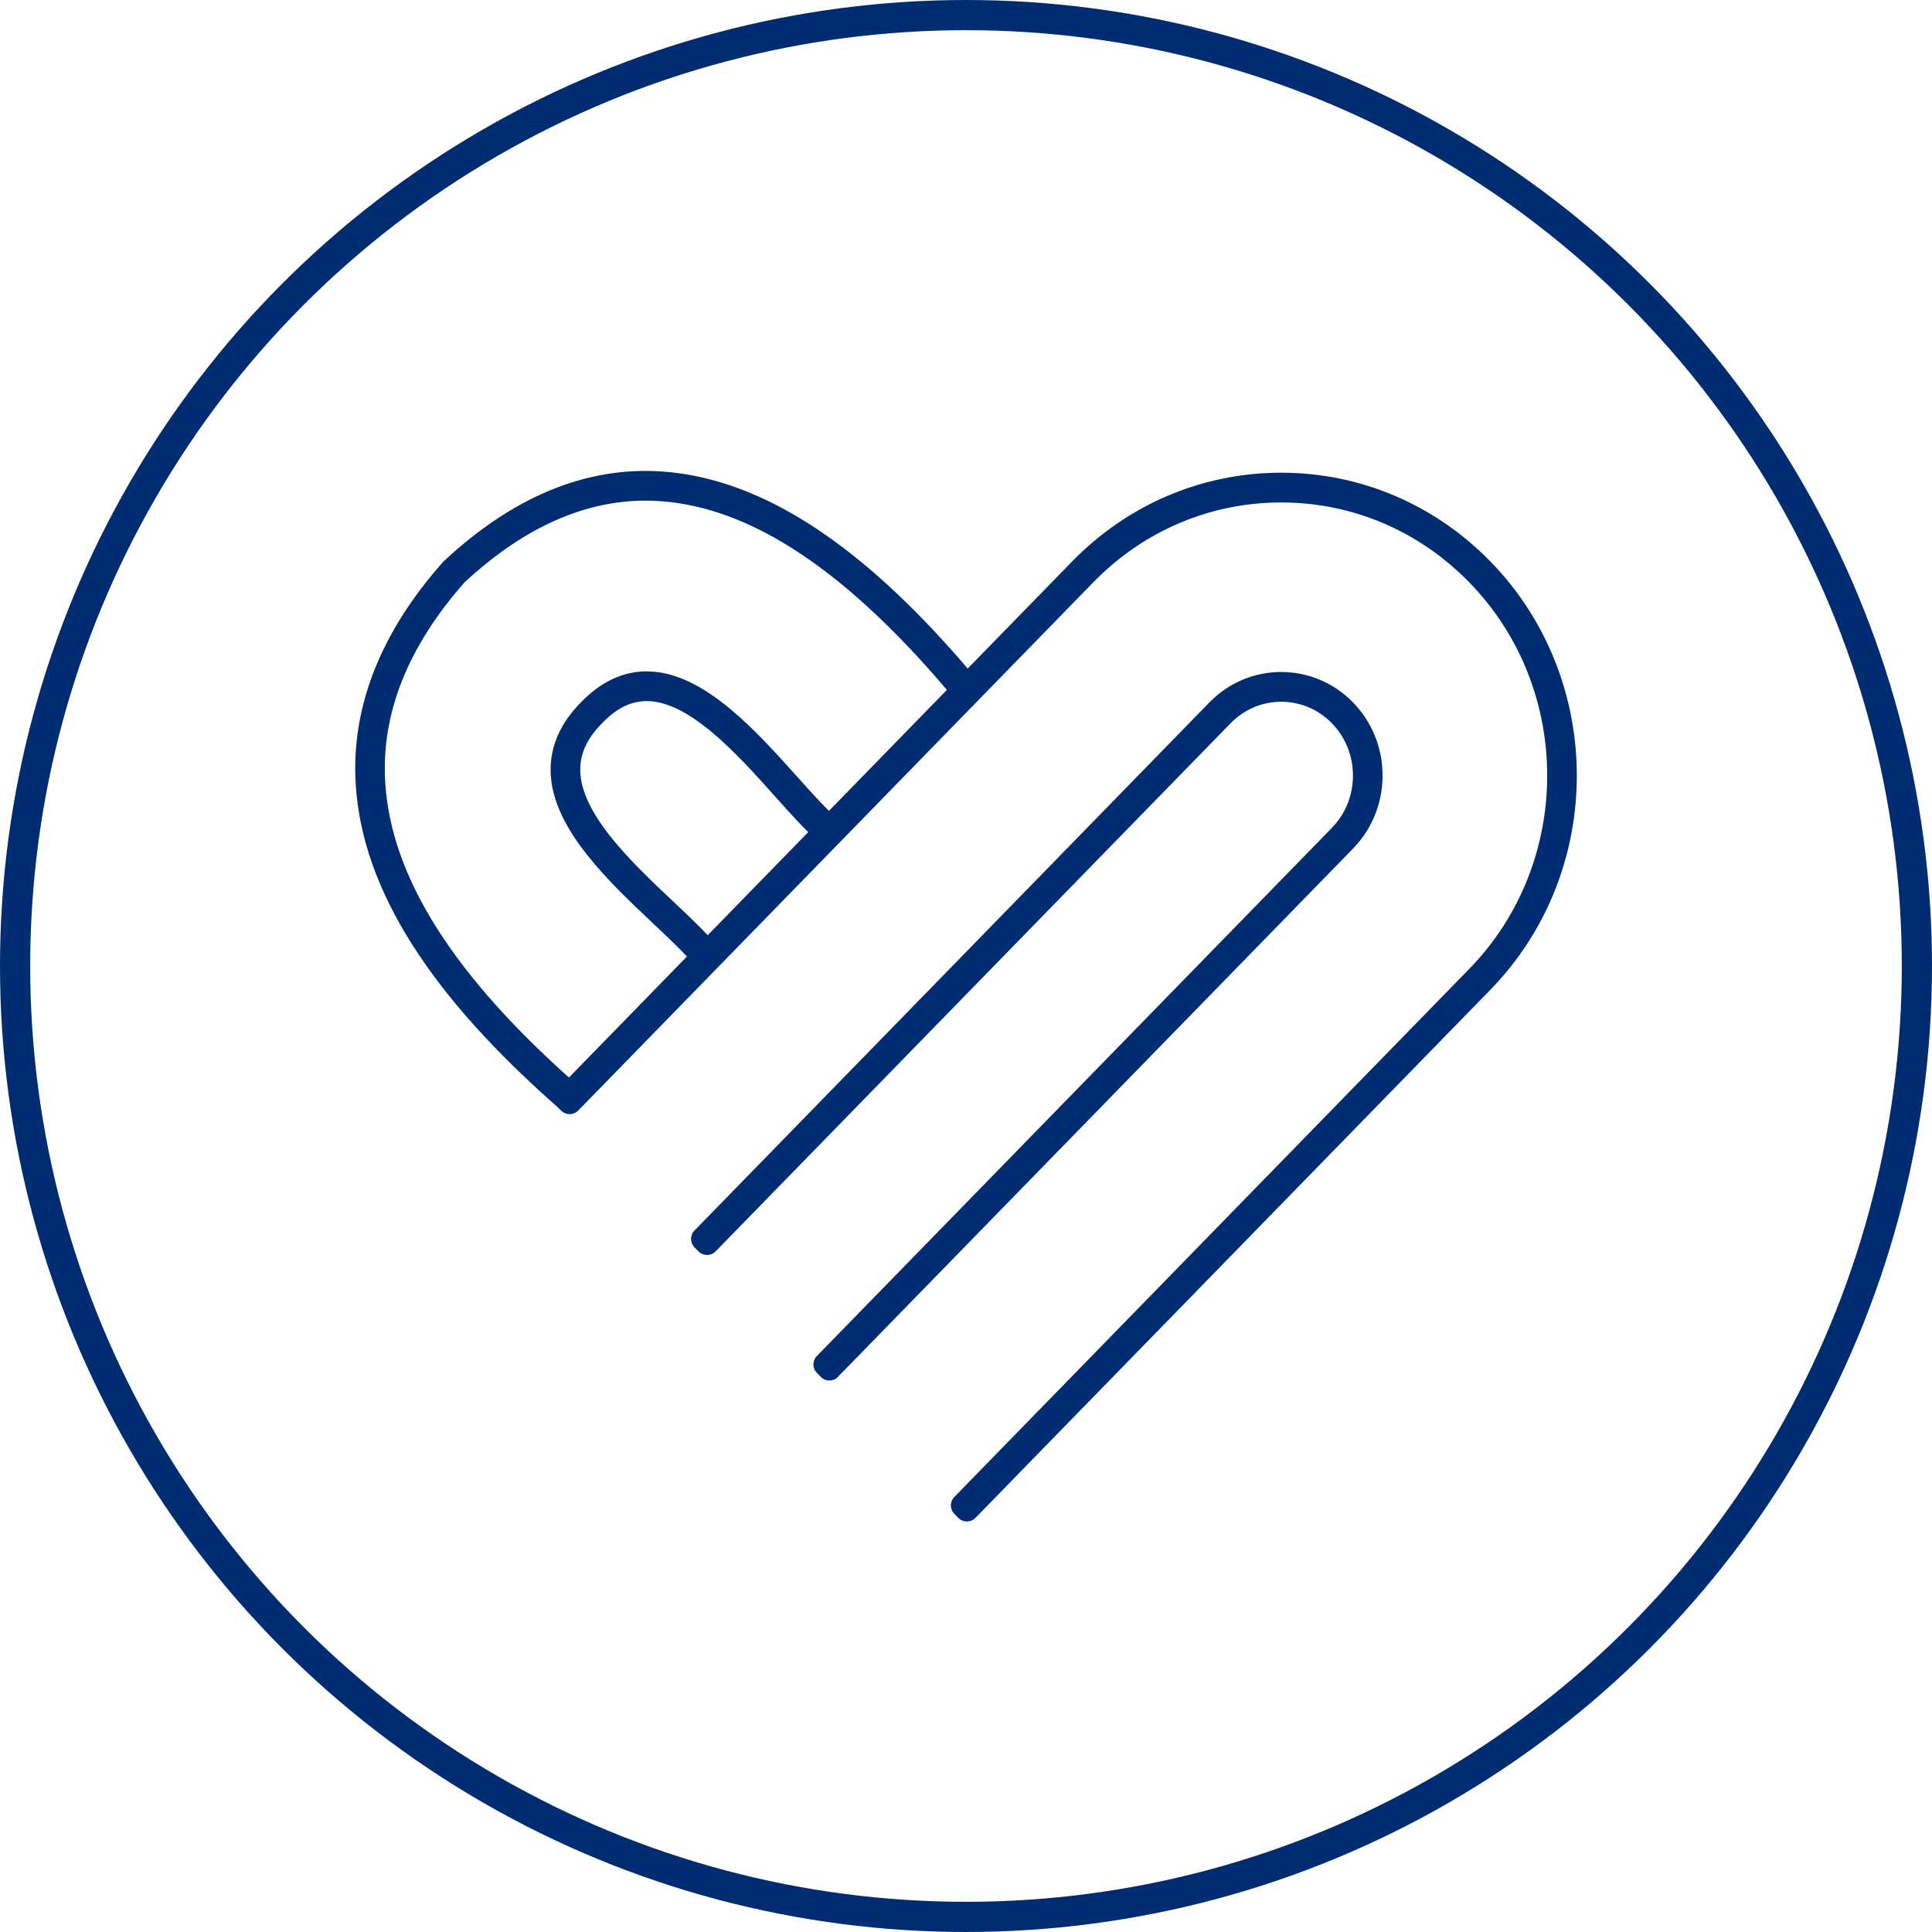
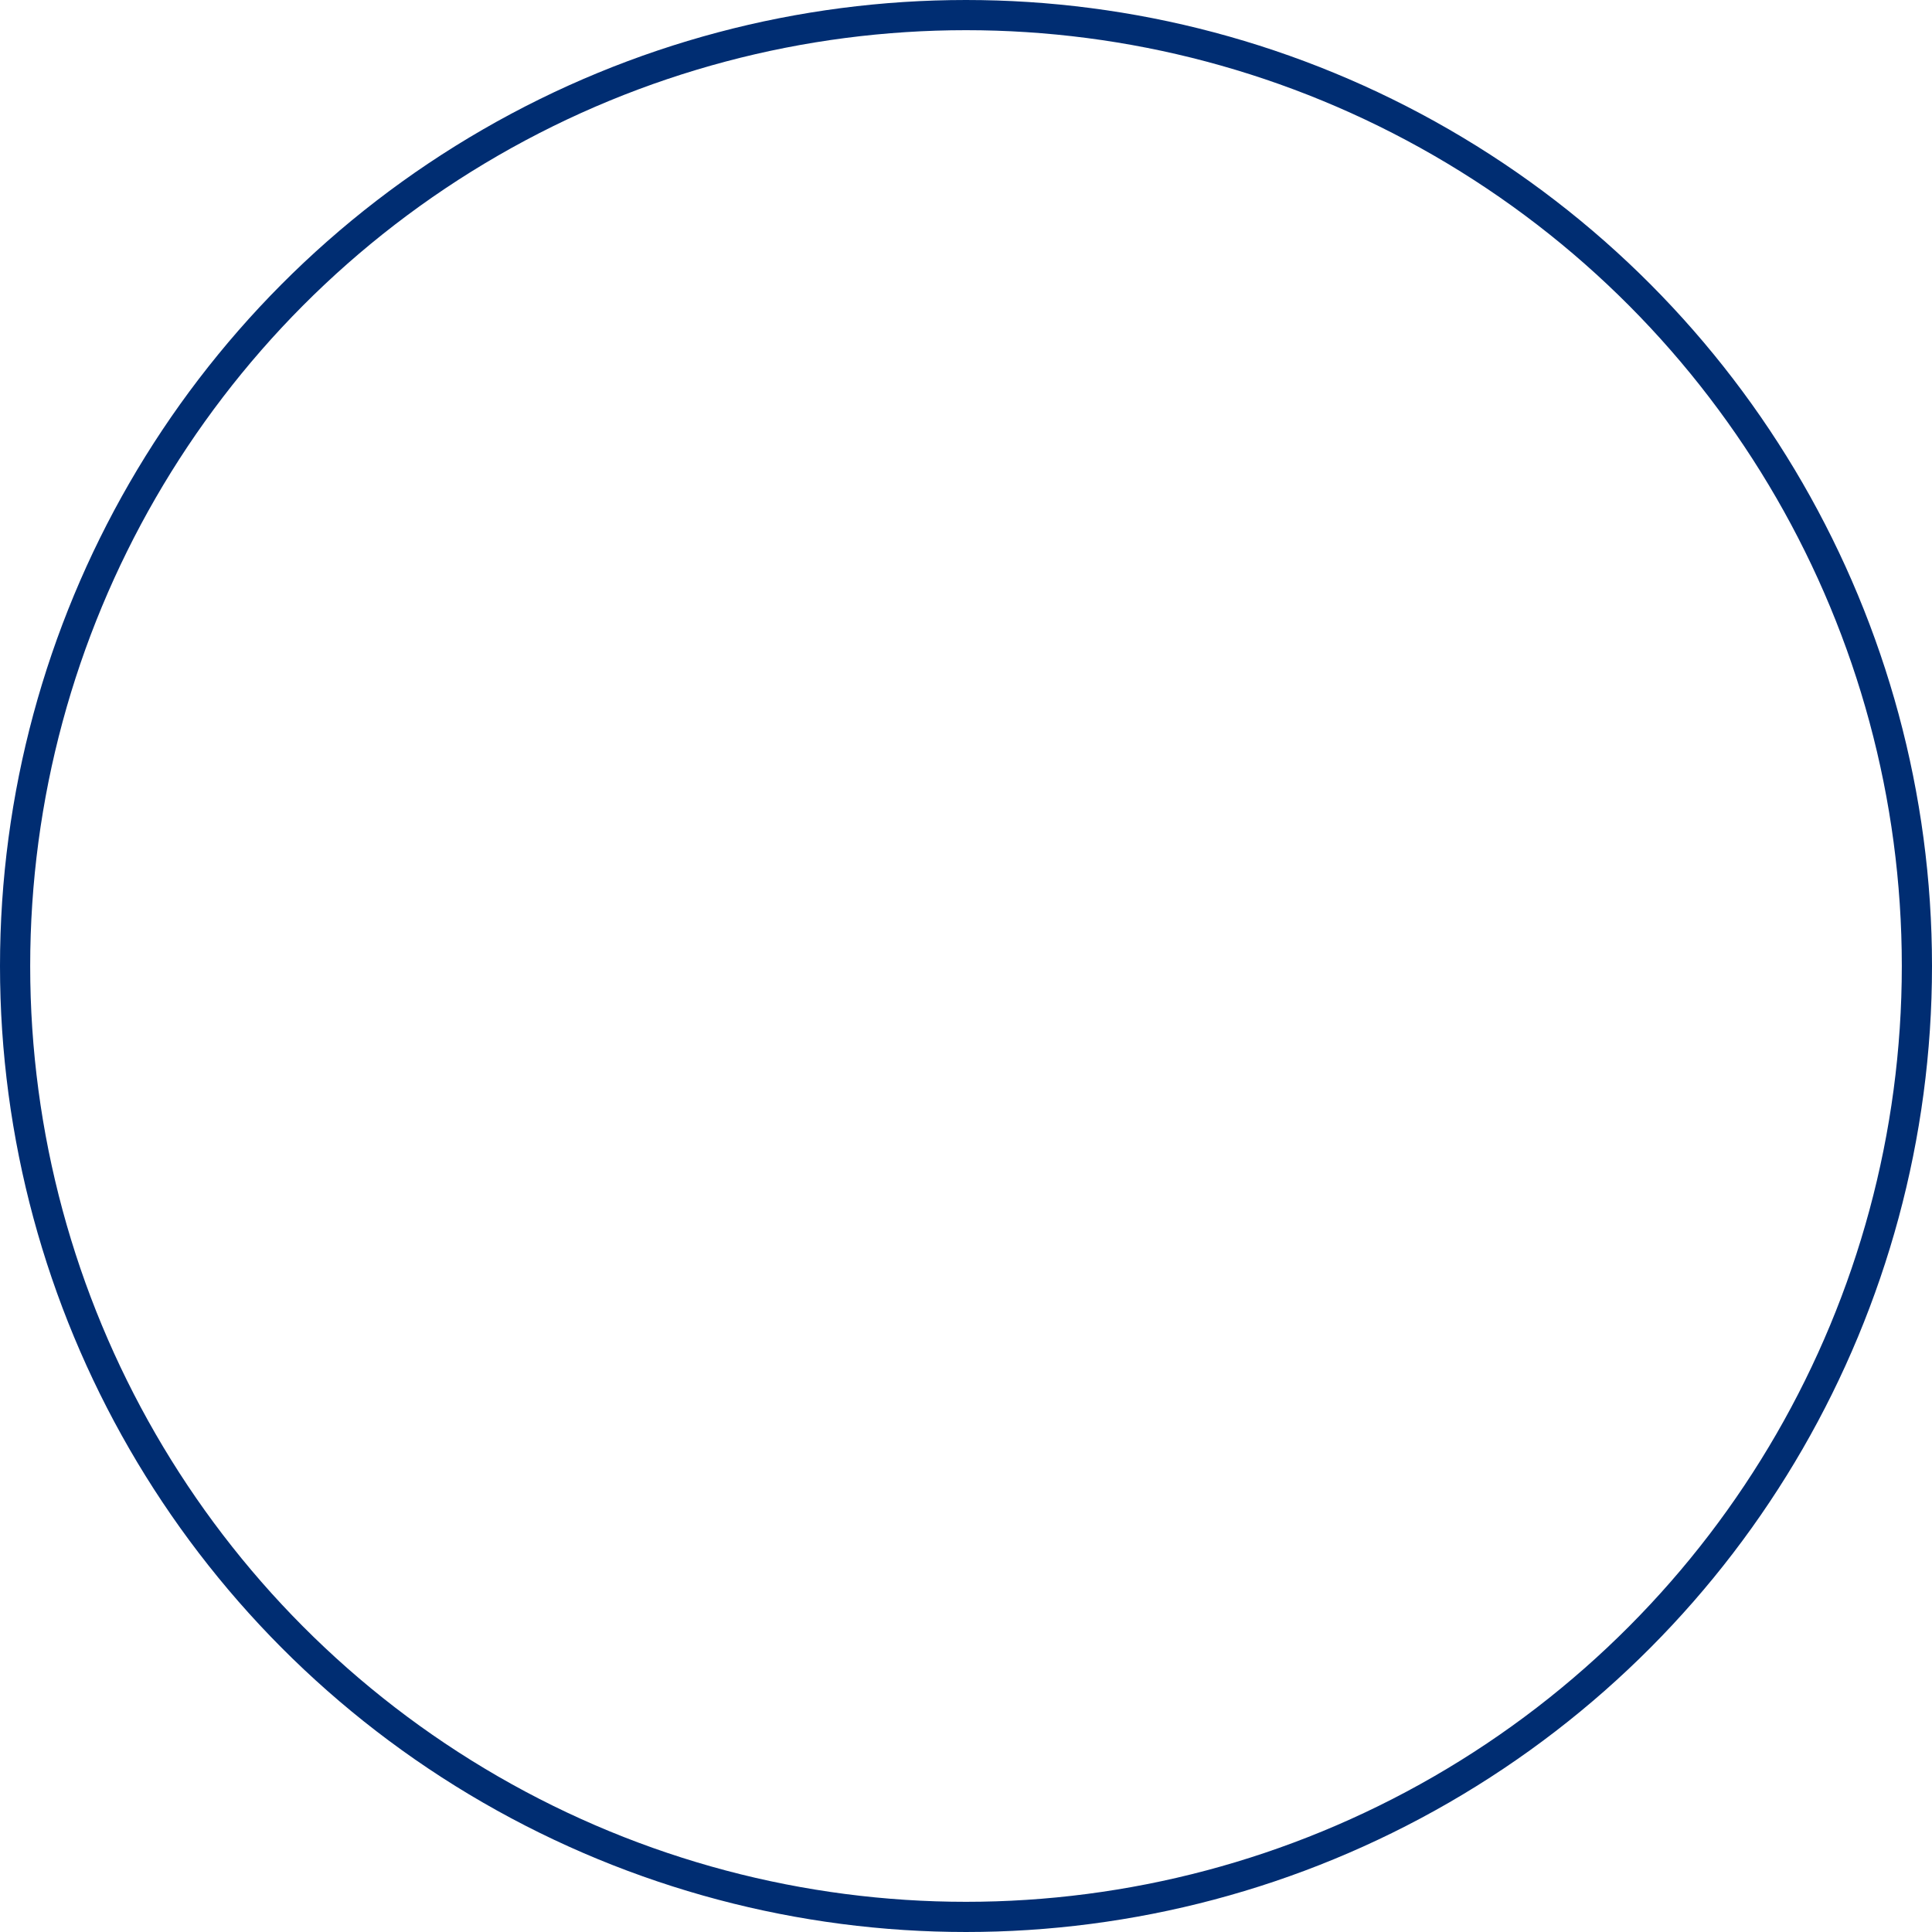
<svg xmlns="http://www.w3.org/2000/svg" width="64" height="64" viewBox="0 0 64 64" fill="none">
  <circle cx="32" cy="32" r="31.5" stroke="#002D72" />
  <g clip-path="url(#clip0_617_190)">
-     <path d="M32.028 50.001L31.899 49.869L48.958 32.374C52.551 28.691 52.551 22.695 48.958 19.012C47.217 17.227 44.904 16.245 42.443 16.245C39.982 16.245 37.669 17.227 35.929 19.012L18.87 36.507L18.742 36.375L35.8 18.88C37.575 17.062 39.933 16.059 42.443 16.059C44.953 16.059 47.311 17.062 49.086 18.88C52.75 22.638 52.75 28.748 49.086 32.506L32.028 50.001Z" fill="#002D72" stroke="#002D72" stroke-width="0.8" stroke-linejoin="round" />
-     <path d="M27.475 45.331L27.346 45.199L44.405 27.705C44.928 27.168 45.218 26.453 45.218 25.691C45.218 24.93 44.93 24.216 44.405 23.678C43.323 22.569 41.561 22.569 40.48 23.678L23.422 41.172L23.293 41.041L40.351 23.546C41.503 22.365 43.38 22.365 44.533 23.546C45.091 24.118 45.399 24.88 45.399 25.689C45.399 26.499 45.091 27.261 44.533 27.833L27.475 45.327V45.331Z" fill="#002D72" stroke="#002D72" stroke-width="0.8" stroke-linejoin="round" />
-     <path d="M23.355 31.763C23.007 31.332 22.473 30.829 21.904 30.294C20.463 28.934 18.668 27.242 18.639 25.537C18.626 24.826 18.925 24.157 19.526 23.55C20.115 22.935 20.769 22.627 21.459 22.64C23.125 22.668 24.78 24.514 26.11 25.996C26.628 26.575 27.119 27.122 27.535 27.474L27.419 27.617C26.994 27.255 26.499 26.706 25.977 26.12C24.672 24.662 23.045 22.85 21.457 22.824C20.803 22.82 20.218 23.093 19.657 23.68C19.083 24.259 18.811 24.865 18.822 25.534C18.849 27.159 20.613 28.821 22.029 30.156C22.602 30.695 23.141 31.204 23.496 31.644L23.357 31.763H23.355Z" fill="#002D72" stroke="#002D72" stroke-width="0.8" stroke-linejoin="round" />
-     <path d="M18.815 36.444C14.557 32.721 12.389 29.293 12.183 25.957C12.032 23.522 12.97 21.141 14.973 18.884C17.179 16.824 19.497 15.86 21.874 16.016C25.124 16.228 28.47 18.453 32.099 22.818L31.961 22.939C28.366 18.613 25.063 16.408 21.863 16.2C19.539 16.05 17.263 16.997 15.1 19.014C13.139 21.228 12.215 23.561 12.362 25.946C12.565 29.228 14.714 32.616 18.931 36.303L18.813 36.444H18.815Z" fill="#002D72" stroke="#002D72" stroke-width="0.8" stroke-linejoin="round" />
-   </g>
+     </g>
  <defs>
    <clipPath id="clip0_617_190">
-       <rect width="42" height="36" fill="white" transform="translate(11 15)" />
-     </clipPath>
+       </clipPath>
  </defs>
</svg>